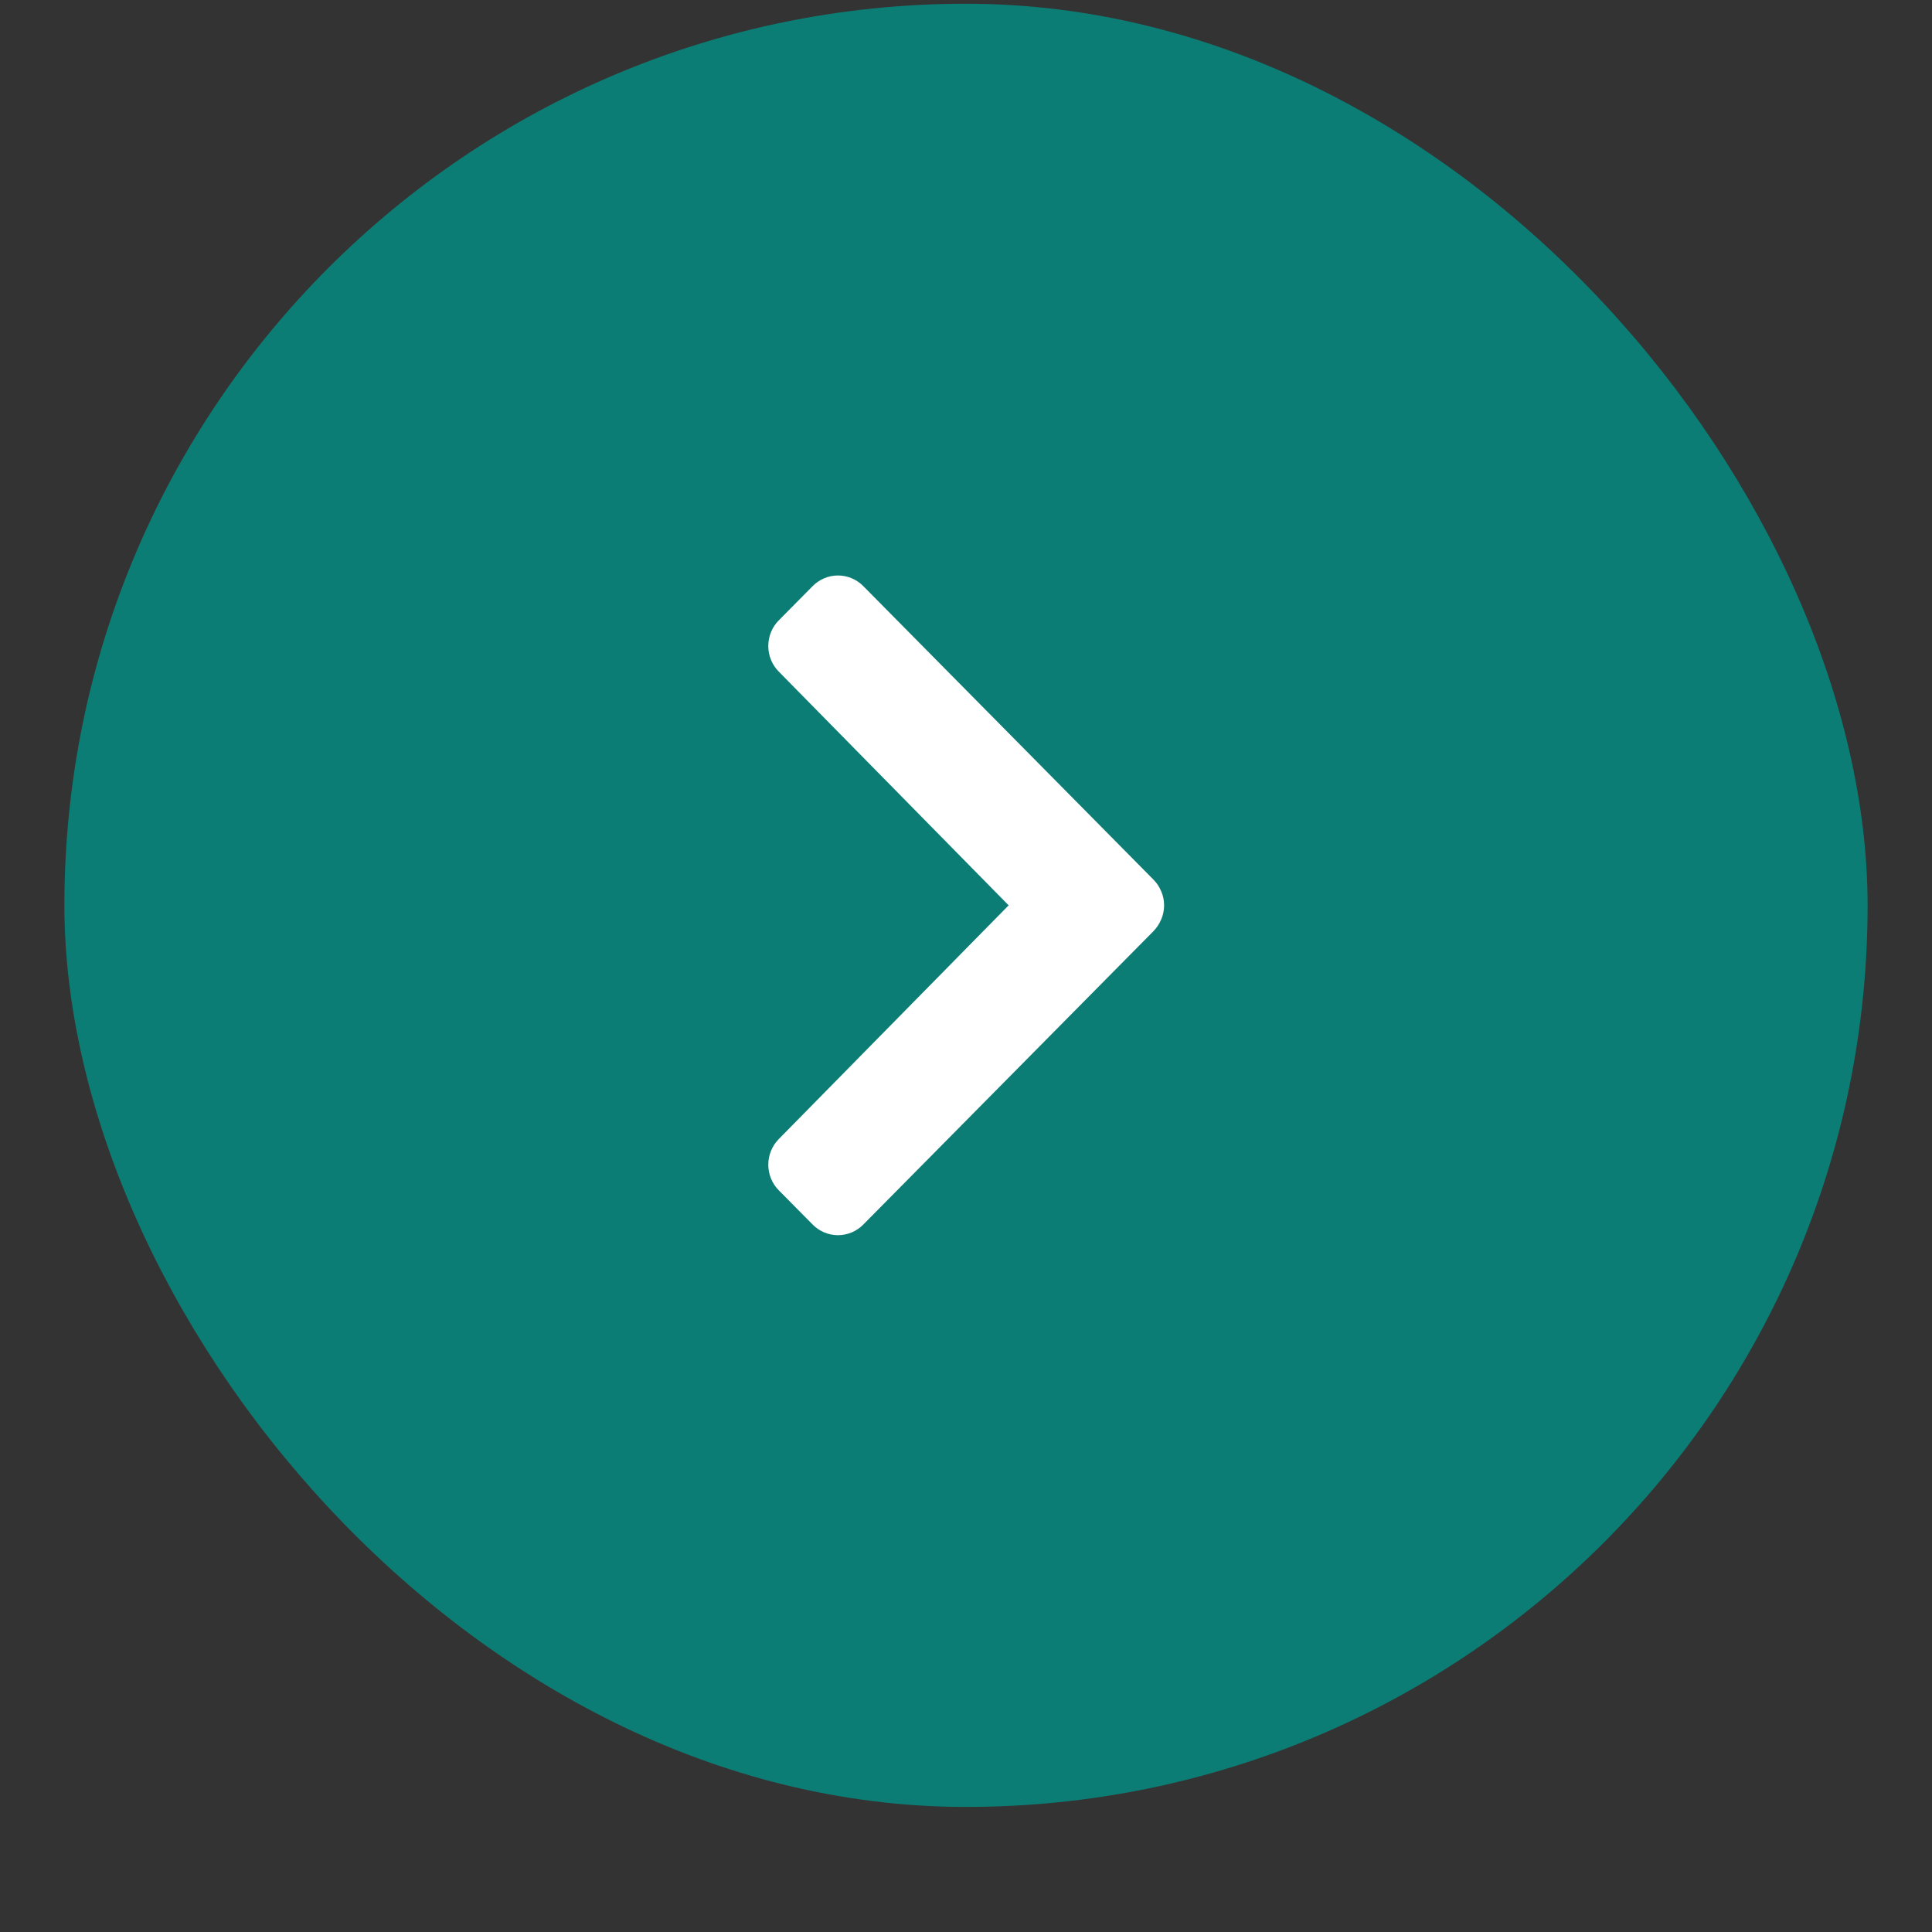
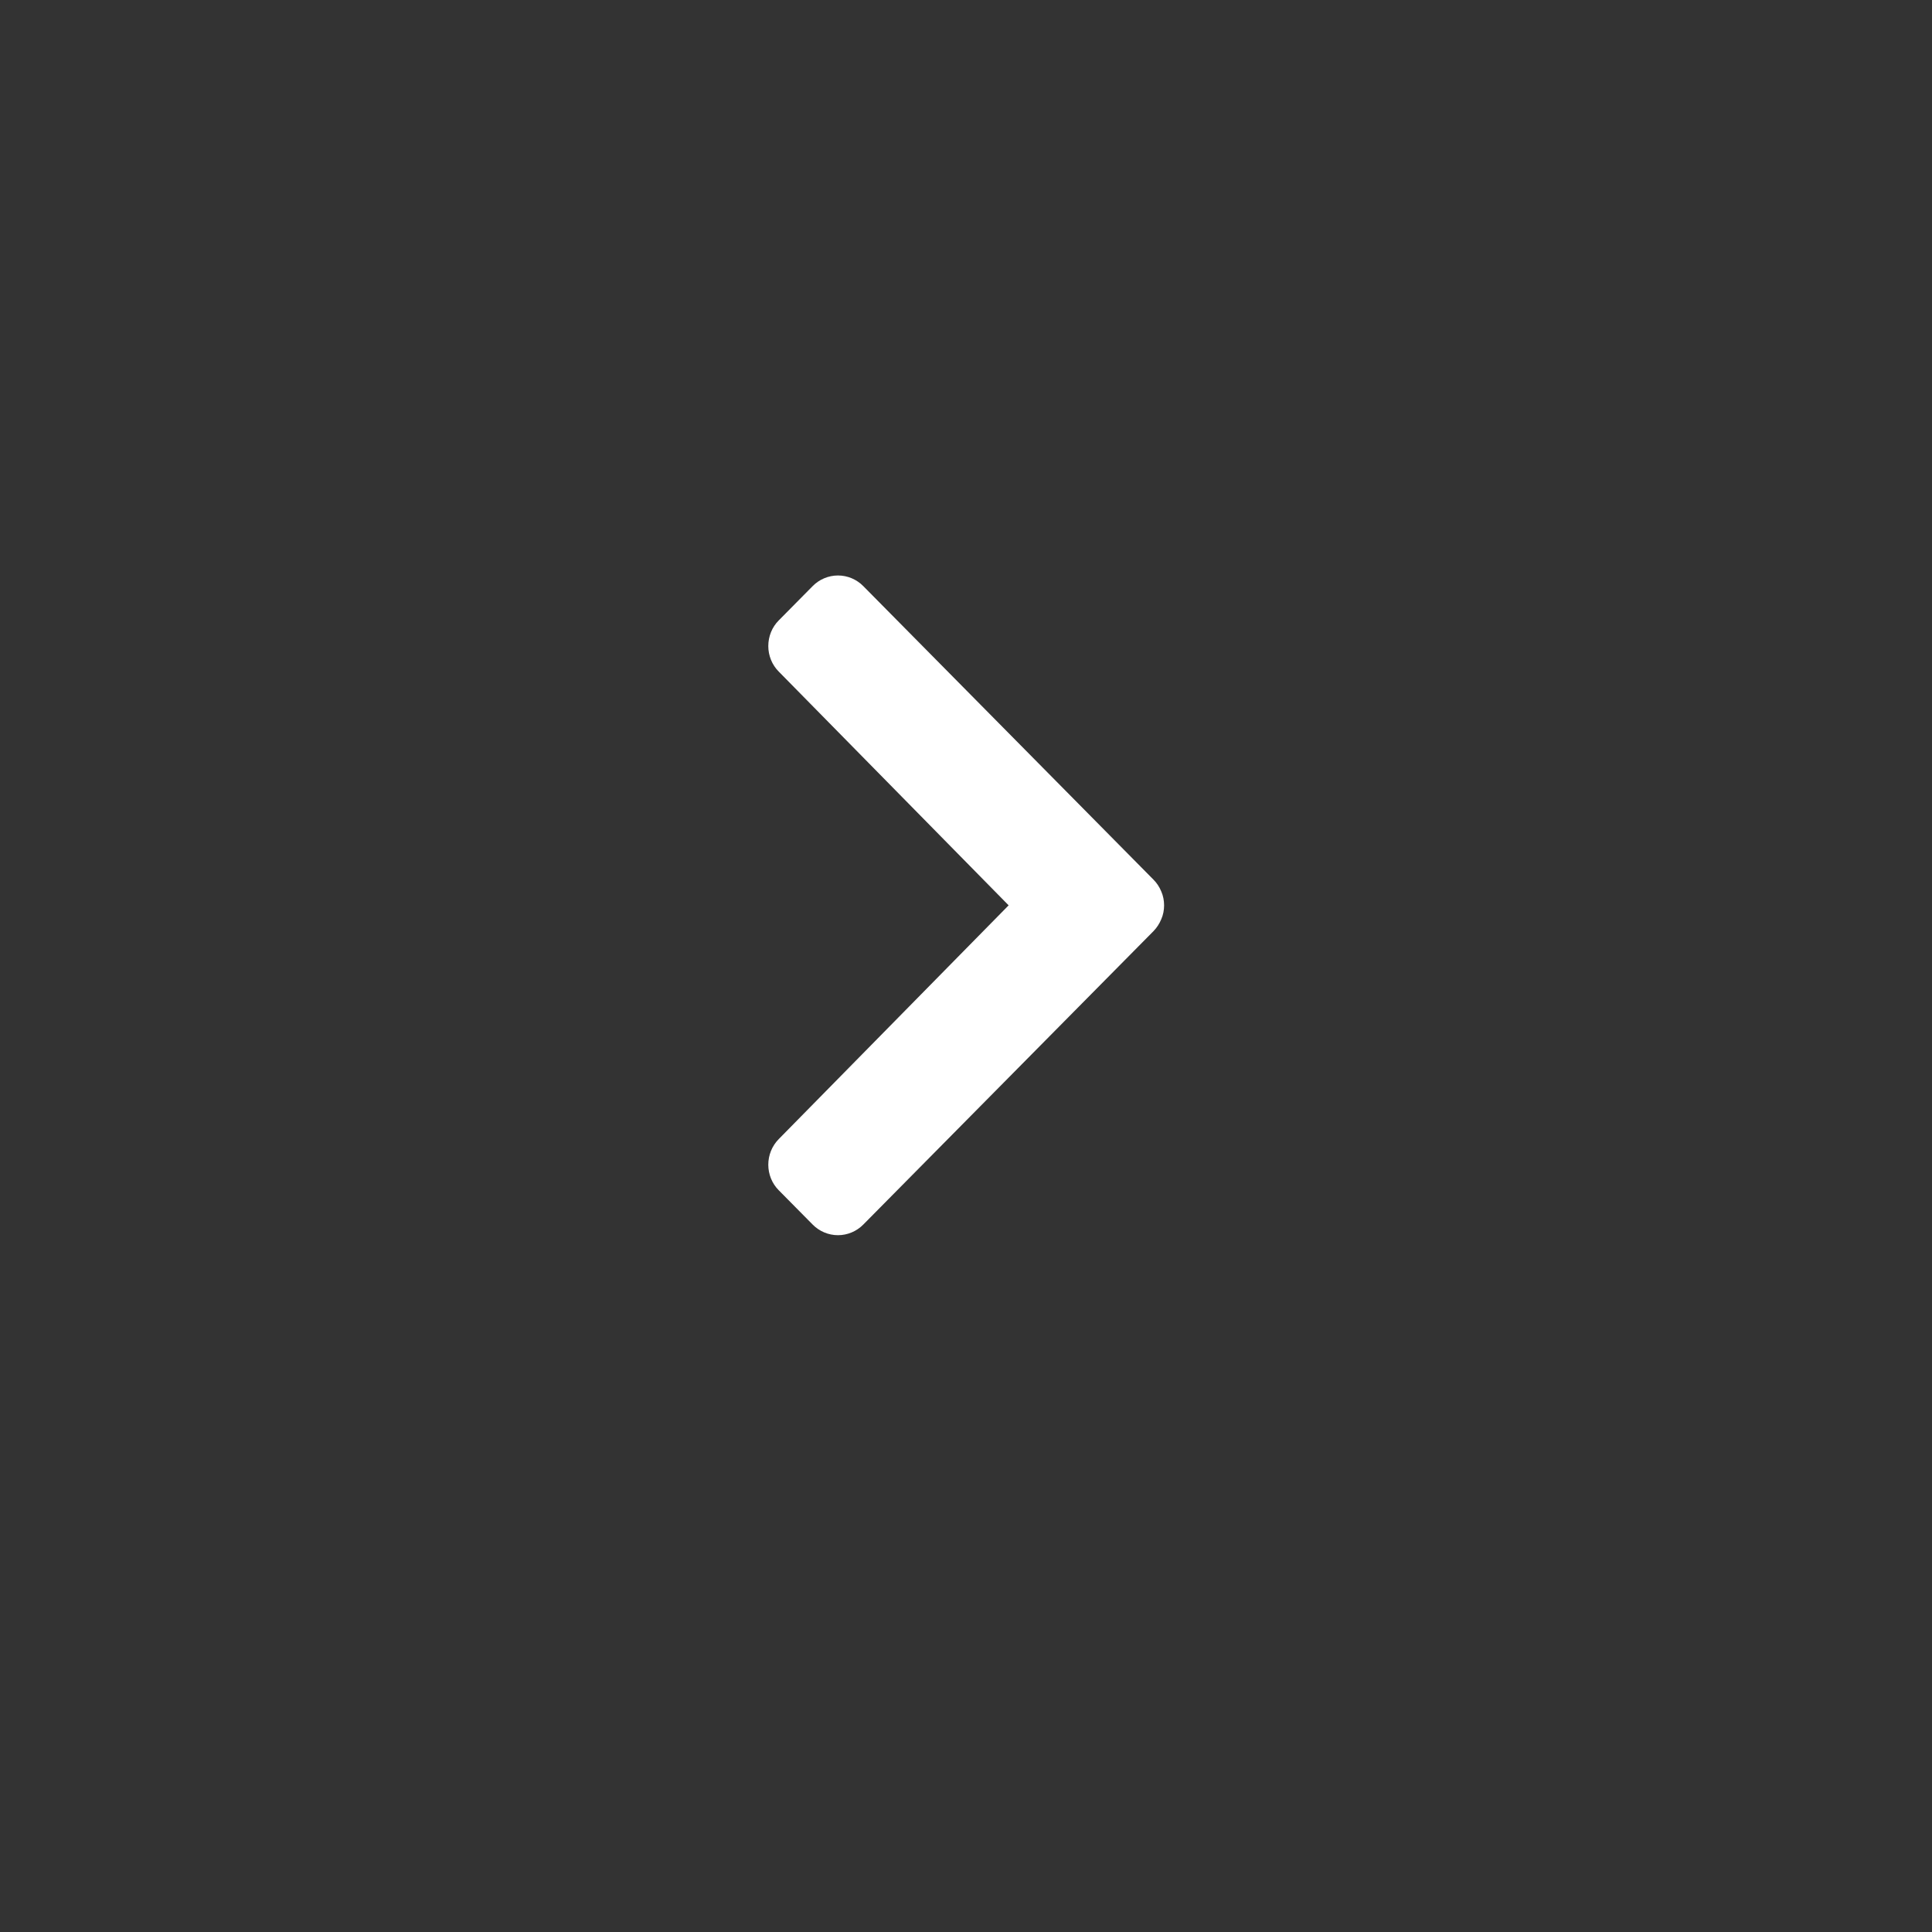
<svg xmlns="http://www.w3.org/2000/svg" width="15" height="15" viewBox="0 0 15 15" fill="none">
  <rect x="0" y="0" width="15" height="15" fill="#333333" stroke="none" />
-   <rect x="0.5" y="0.029" width="14" height="14" rx="7" fill="#0C7D74" />
  <path d="M8.956 7.229L6.703 9.507C6.651 9.56 6.58 9.59 6.506 9.59C6.432 9.59 6.361 9.56 6.309 9.507L6.046 9.241C5.994 9.189 5.965 9.117 5.965 9.043C5.965 8.968 5.994 8.897 6.046 8.844L7.831 7.029L6.046 5.214C5.994 5.162 5.965 5.09 5.965 5.016C5.965 4.941 5.994 4.869 6.046 4.817L6.309 4.551C6.361 4.498 6.432 4.468 6.506 4.468C6.58 4.468 6.651 4.498 6.703 4.551L8.956 6.83C8.982 6.856 9.002 6.887 9.016 6.921C9.031 6.955 9.038 6.992 9.038 7.029C9.038 7.066 9.031 7.103 9.016 7.137C9.002 7.171 8.982 7.202 8.956 7.229Z" fill="white" />
</svg>